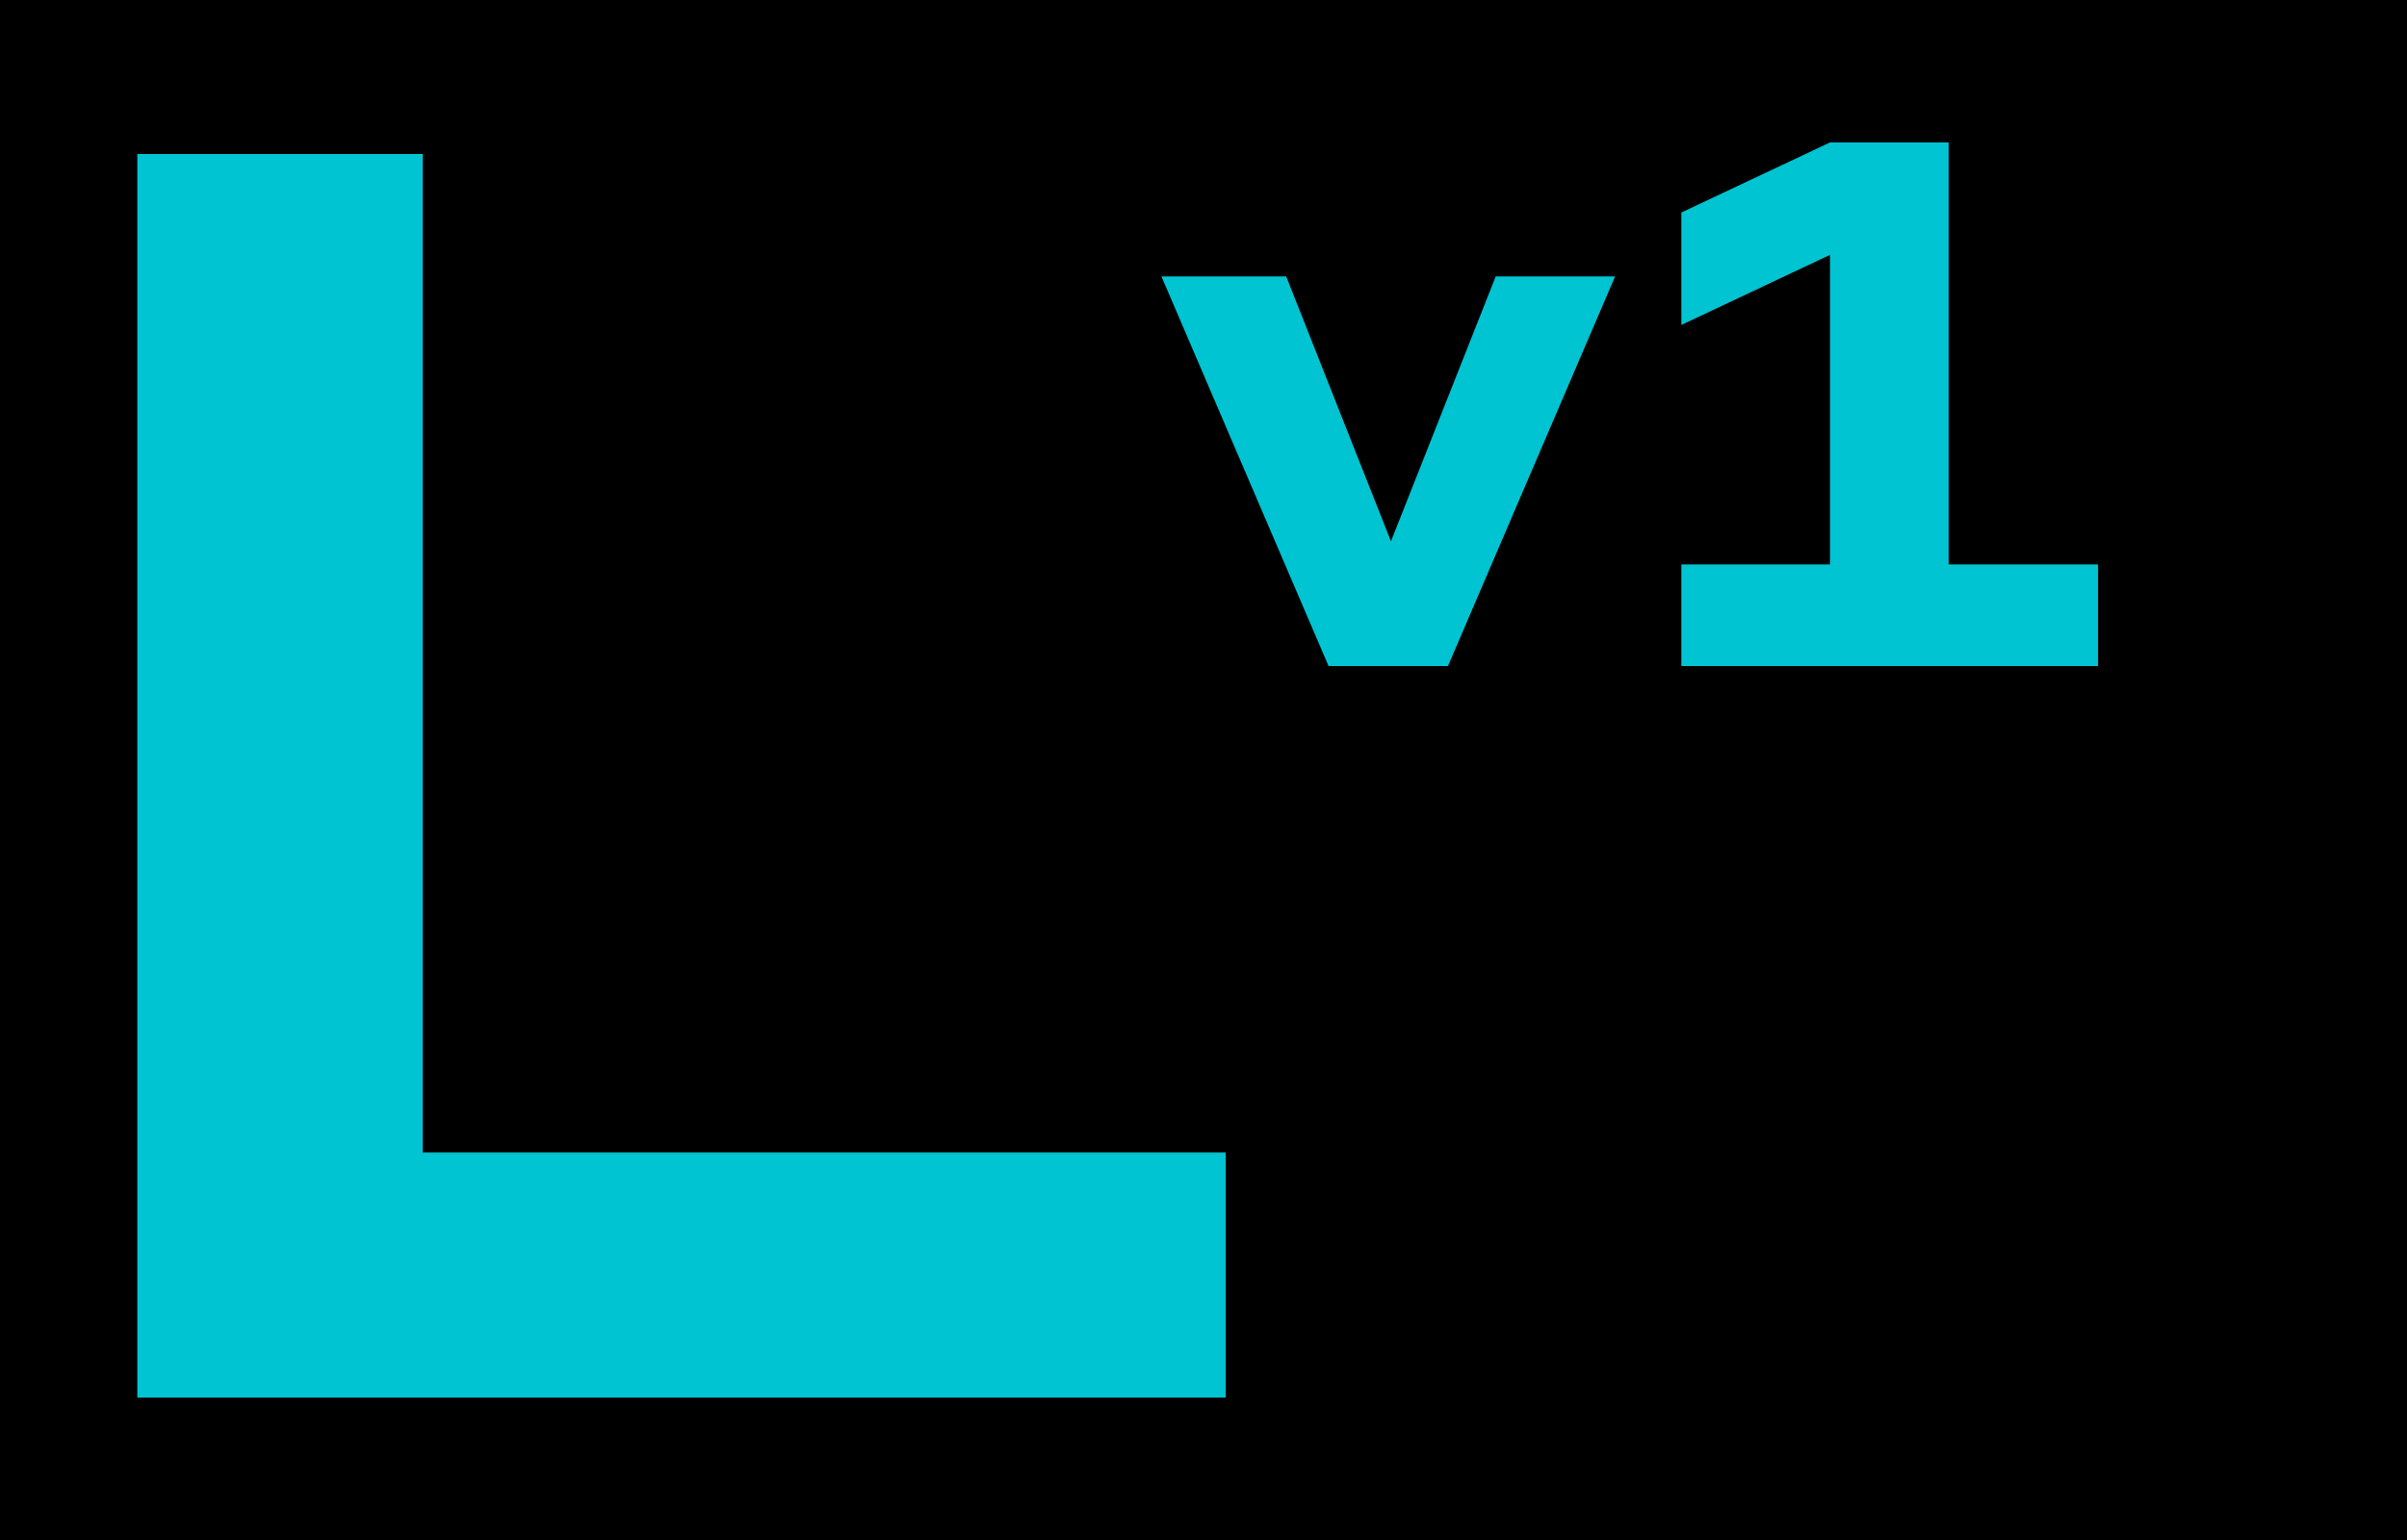
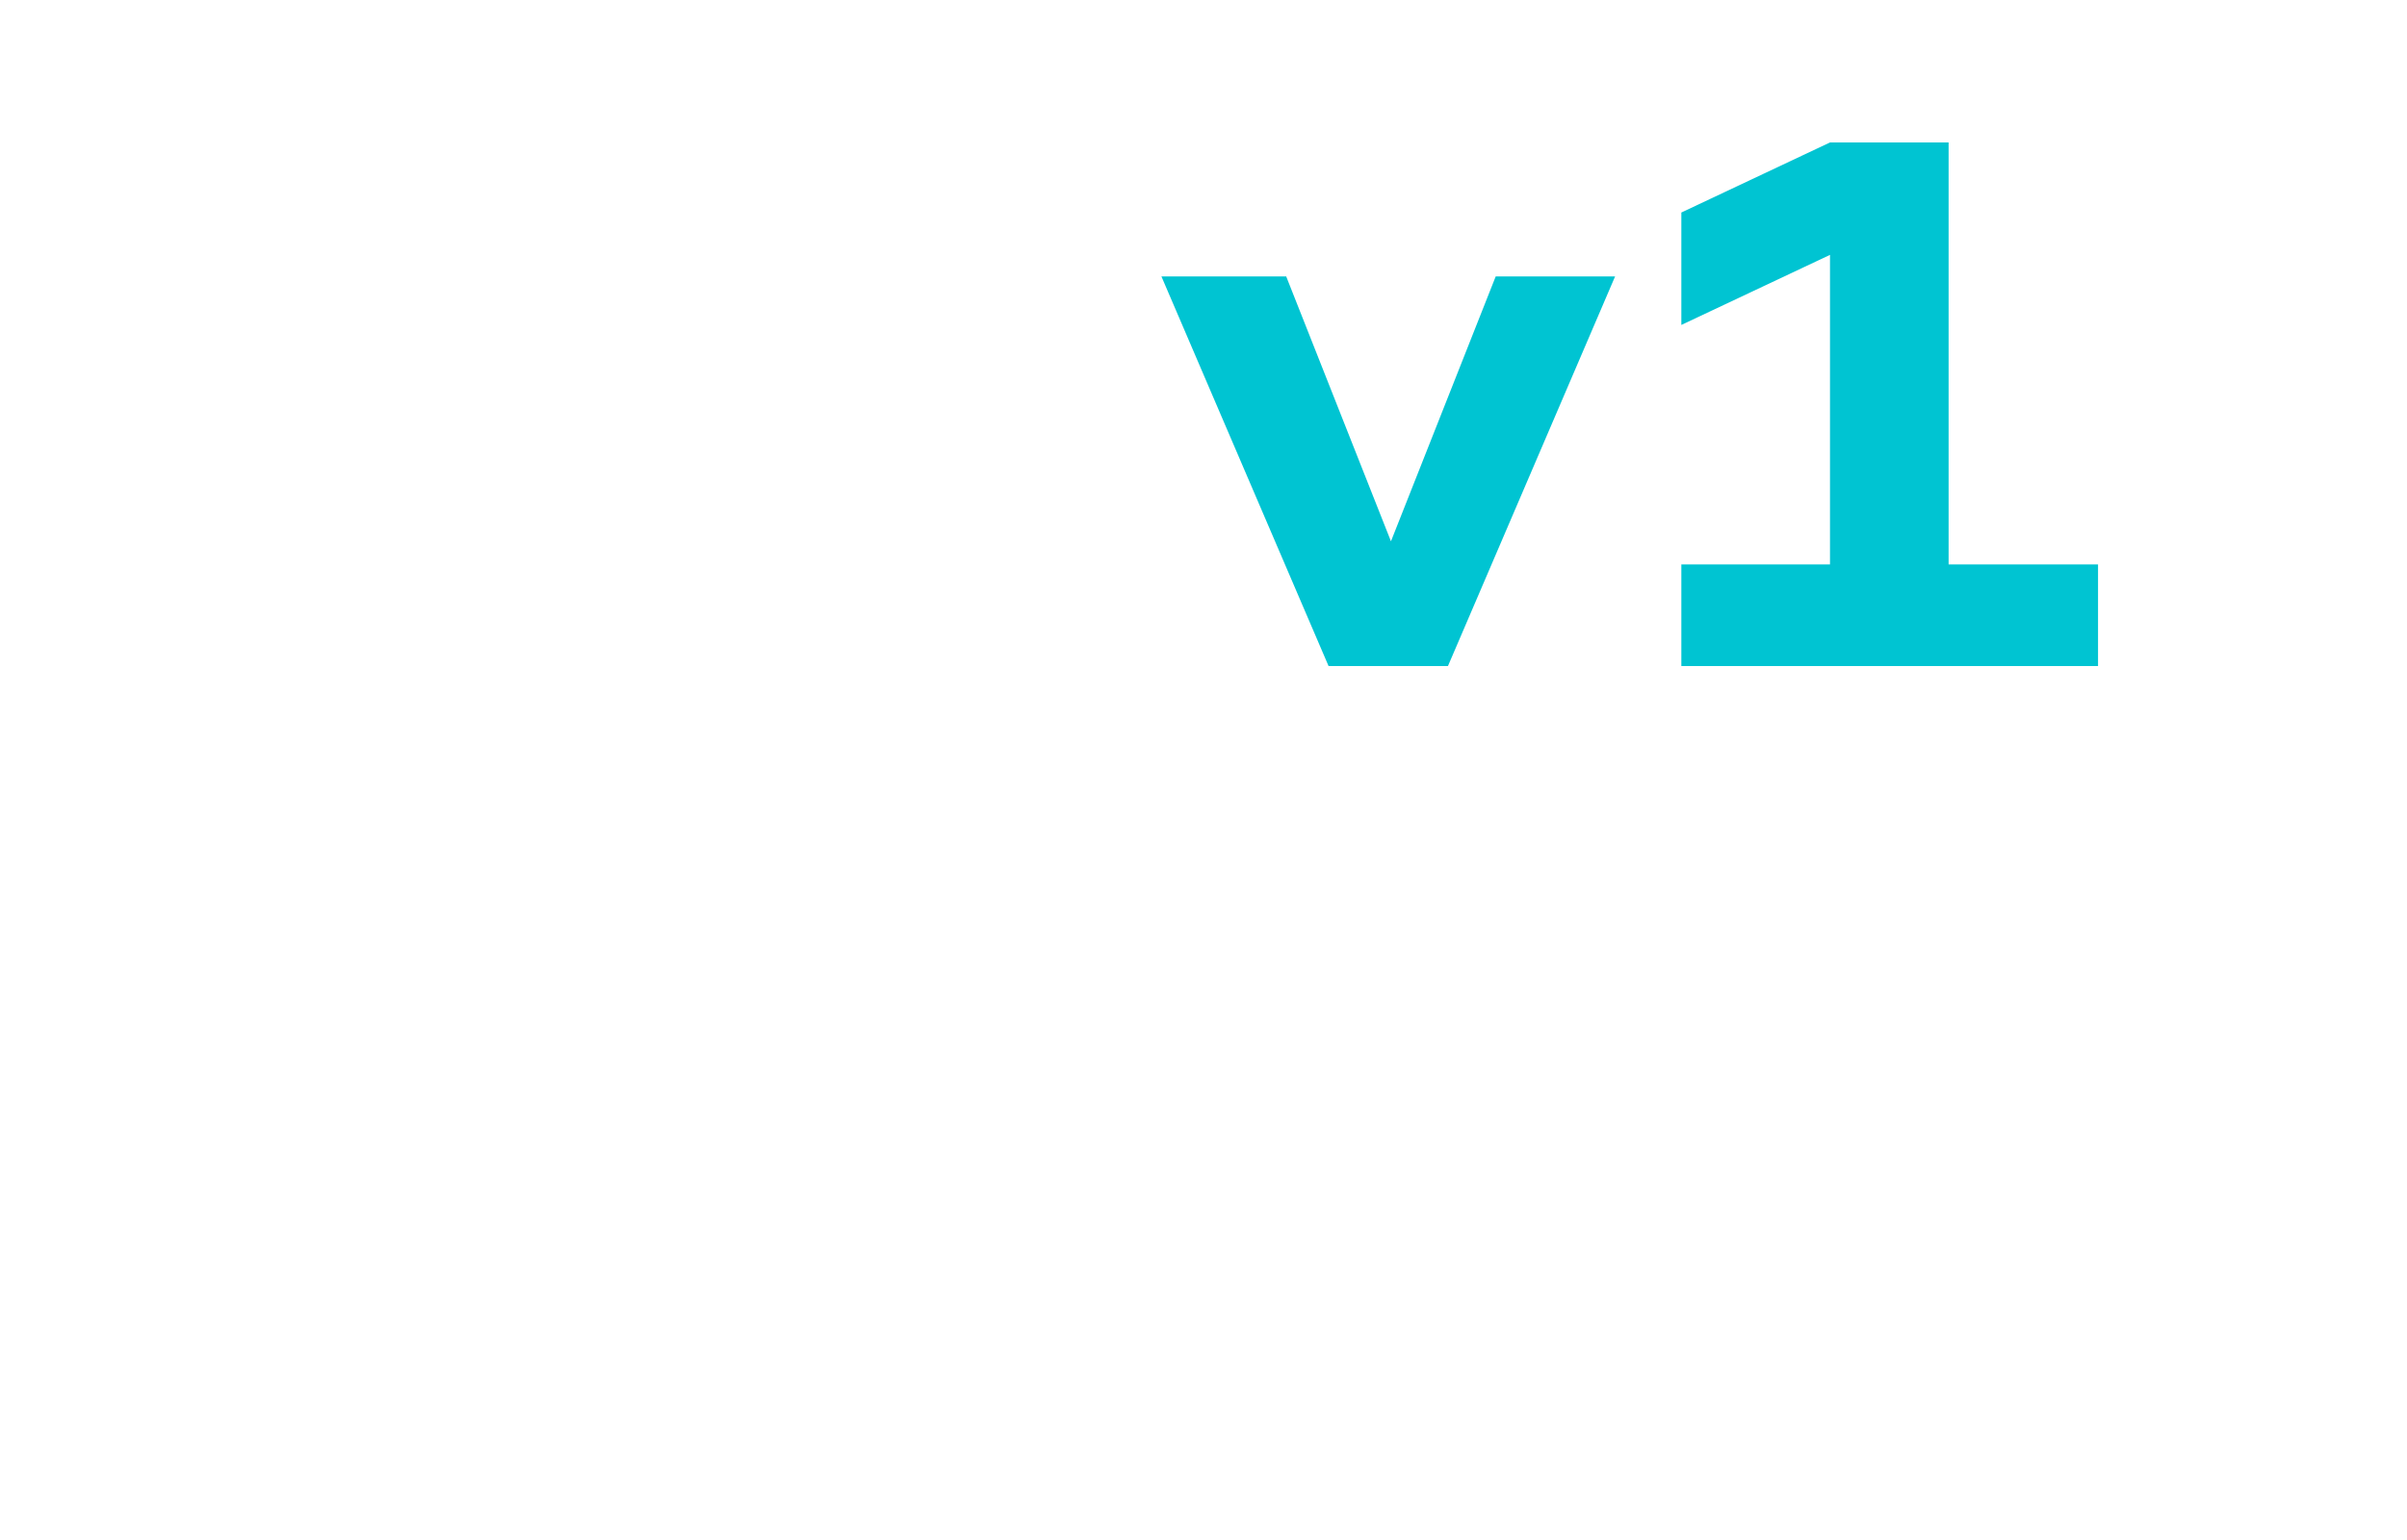
<svg xmlns="http://www.w3.org/2000/svg" viewBox="0 0 250 160">
  <defs>
    <style>.cls-1{fill:#00c4d2;}</style>
  </defs>
  <g id="Capa_2" data-name="Capa 2">
    <g id="Capa_1-2" data-name="Capa 1">
-       <rect width="250" height="160" />
      <polygon class="cls-1" points="144.47 56.24 133.59 28.72 120.63 28.72 137.99 69.2 150.39 69.2 167.75 28.72 155.35 28.72 144.47 56.24" />
      <polygon class="cls-1" points="202.39 58.64 202.39 14.8 190.07 14.8 174.63 22.08 174.63 33.76 190.07 26.48 190.07 58.64 174.63 58.64 174.63 69.2 217.91 69.2 217.91 58.64 202.39 58.64" />
-       <polygon class="cls-1" points="43.9 16 14.26 16 14.26 145.2 127.31 145.2 127.31 119.74 43.9 119.74 43.9 16" />
    </g>
  </g>
</svg>